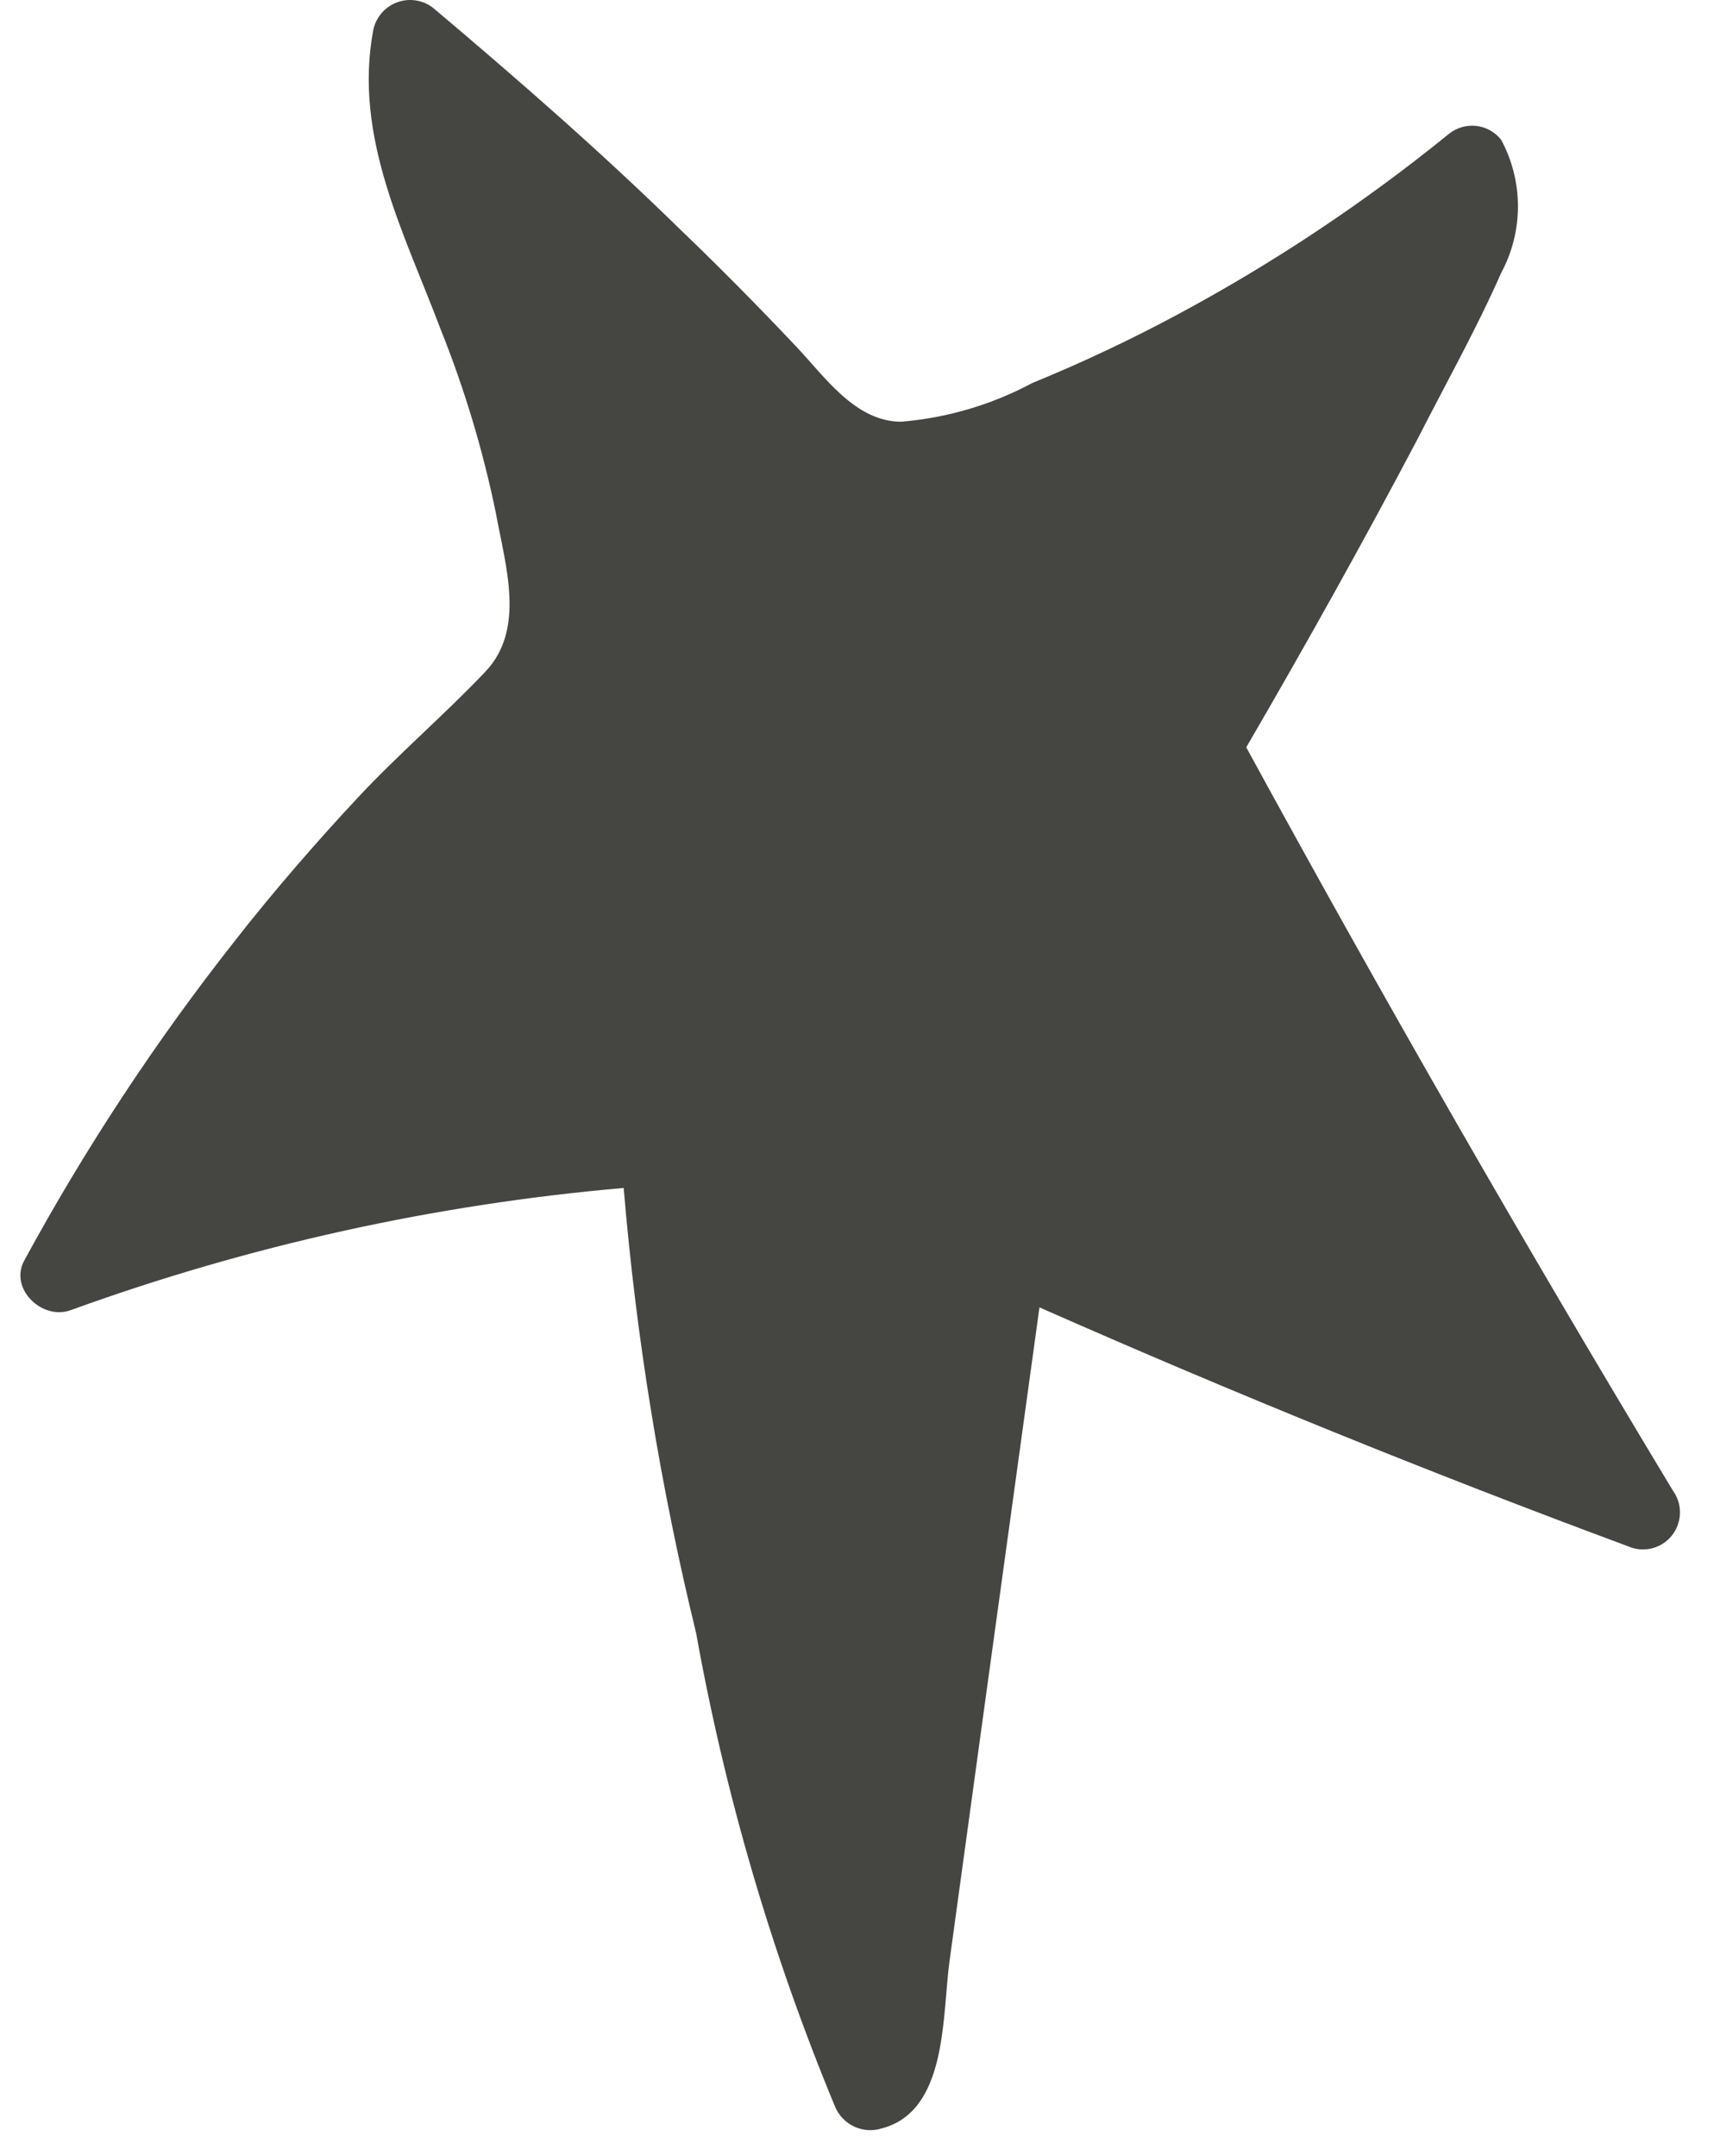
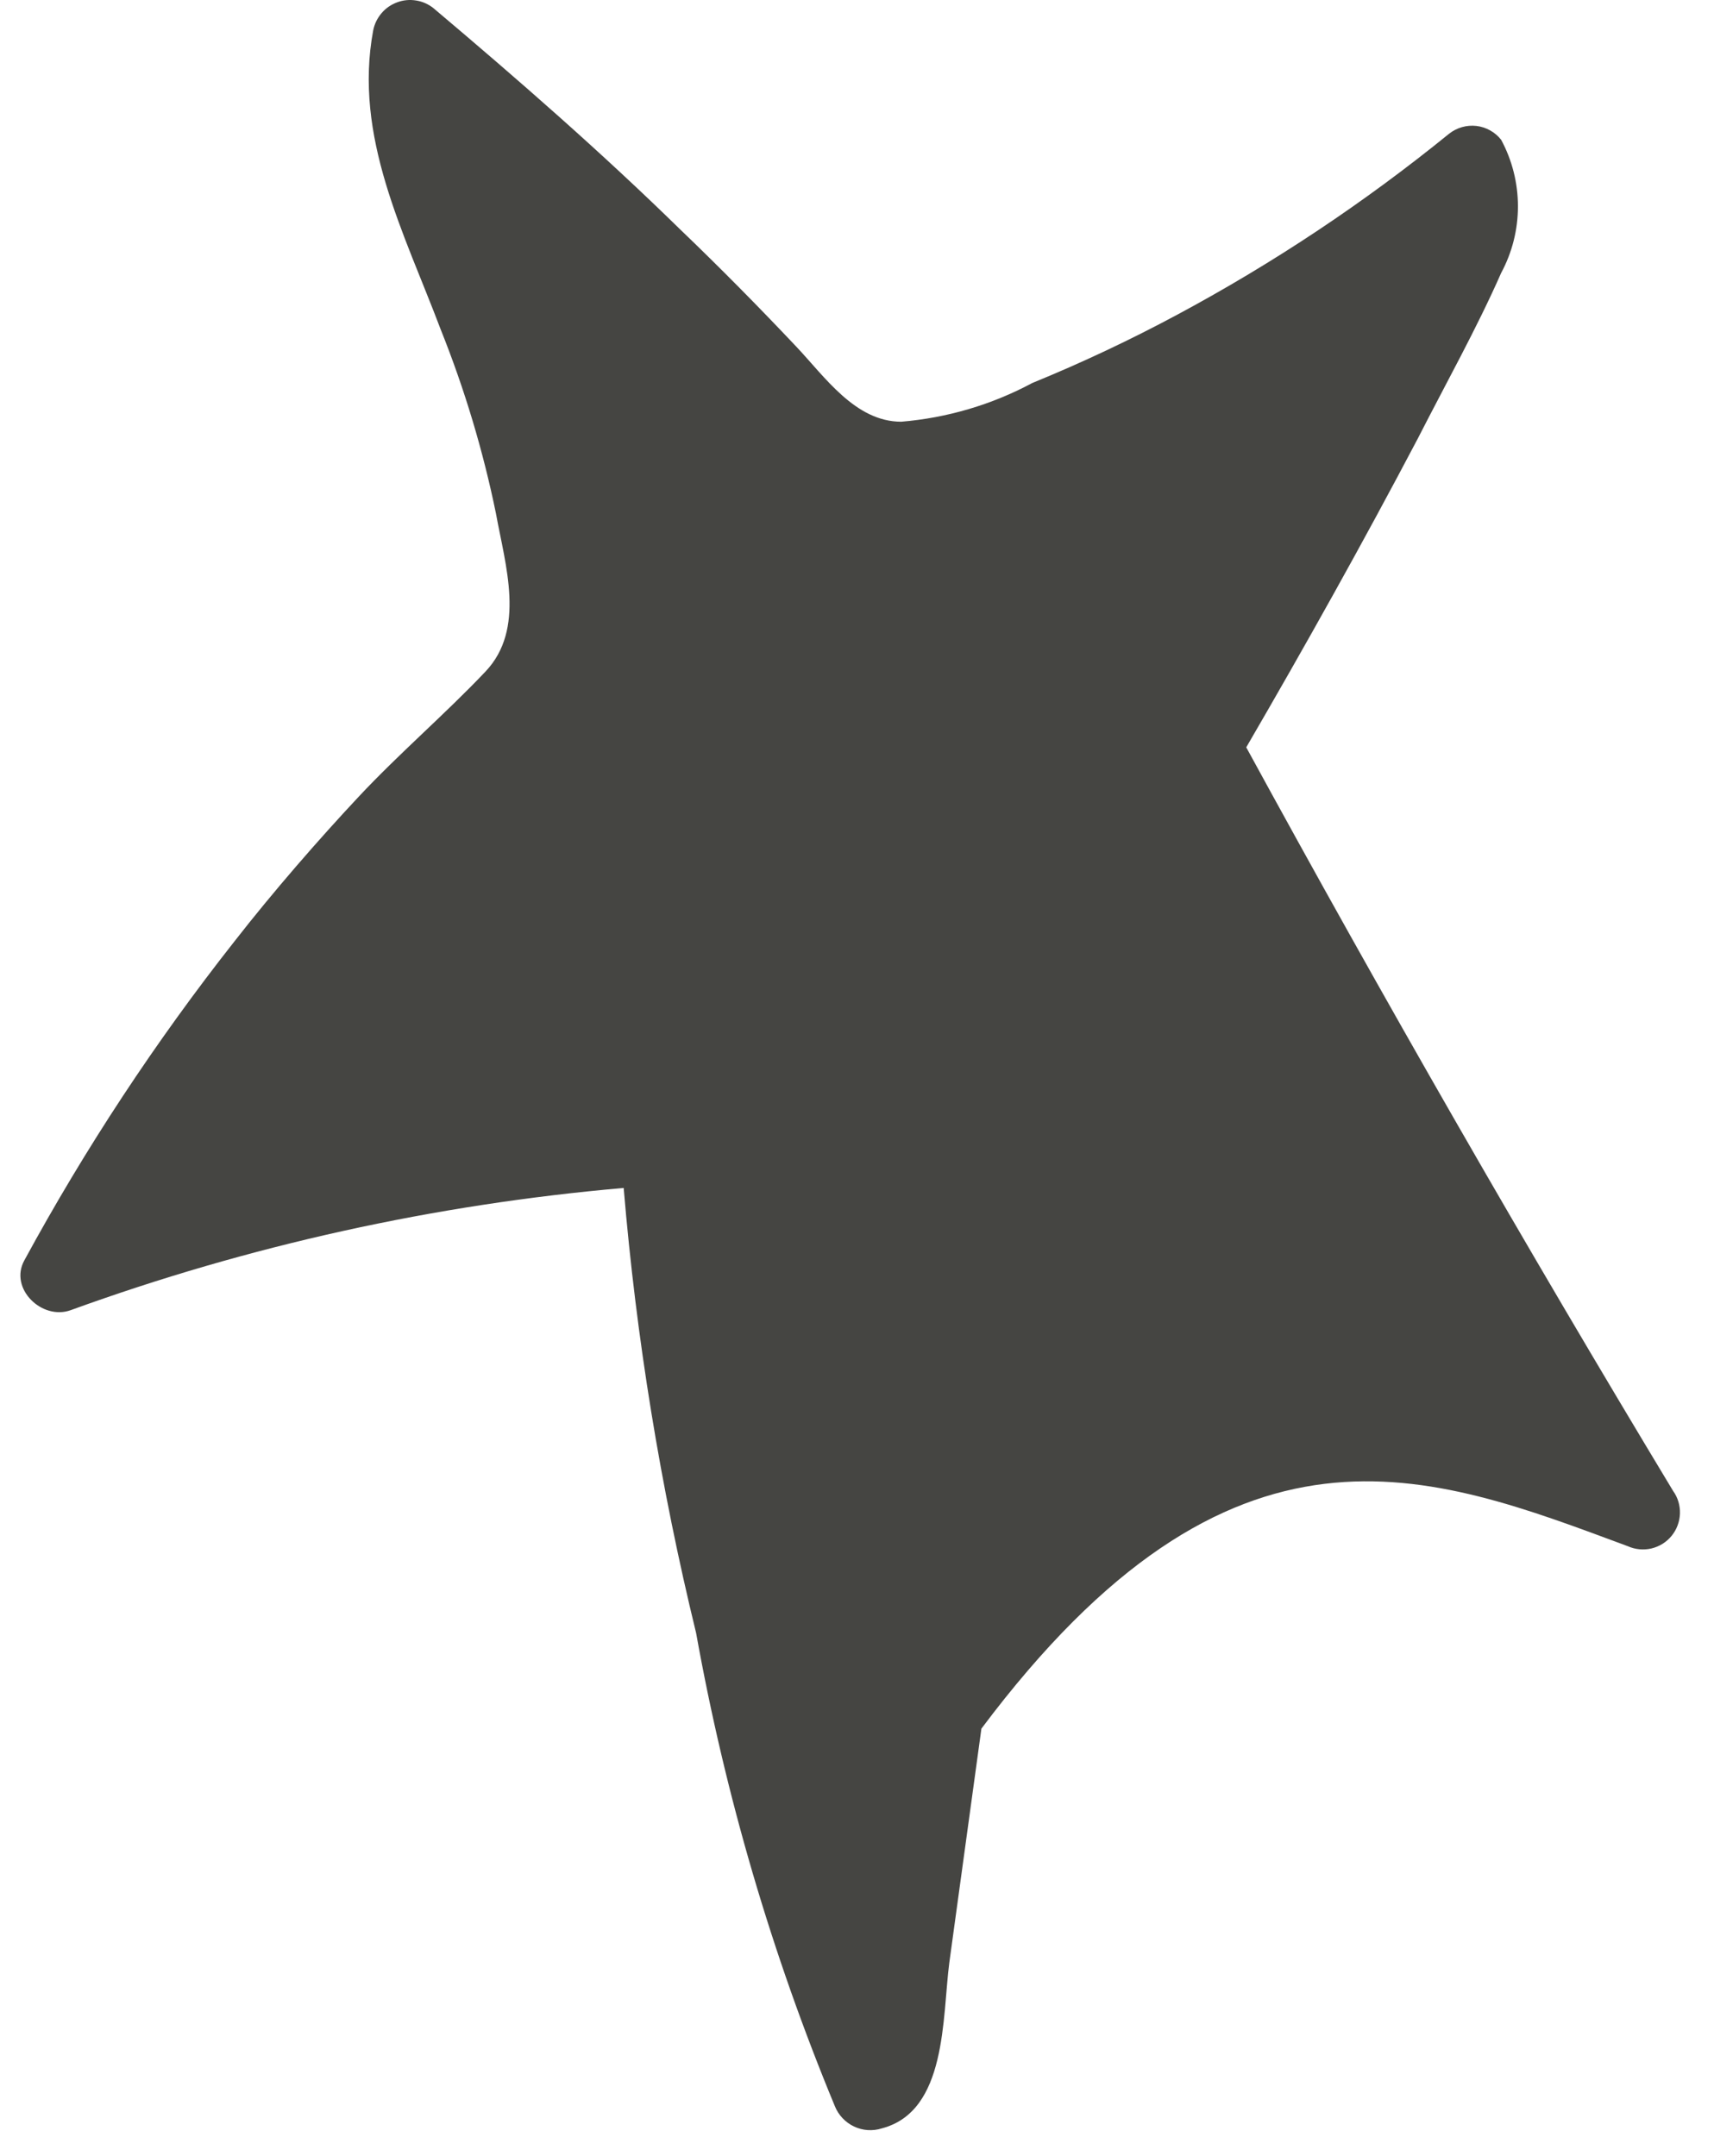
<svg xmlns="http://www.w3.org/2000/svg" width="31" height="39" viewBox="0 0 31 39" fill="none">
-   <path d="M26.21 2.418C24.681 3.661 23.037 4.756 21.3 5.688C20.446 6.147 19.568 6.561 18.67 6.928C17.937 7.321 17.13 7.559 16.3 7.628C15.47 7.628 14.92 6.818 14.4 6.268C13.72 5.548 13.02 4.838 12.3 4.148C10.88 2.758 9.38 1.448 7.84 0.148C7.749 0.075 7.641 0.027 7.526 0.009C7.411 -0.01 7.293 0.001 7.183 0.042C7.074 0.082 6.976 0.149 6.901 0.238C6.825 0.327 6.773 0.433 6.75 0.548C6.39 2.478 7.31 4.208 7.97 5.958C8.402 7.036 8.737 8.15 8.97 9.288C9.14 10.228 9.51 11.378 8.78 12.148C8.05 12.918 7.22 13.628 6.49 14.408C5.76 15.188 4.95 16.118 4.24 17.028C2.813 18.84 1.542 20.77 0.44 22.798C0.16 23.308 0.76 23.888 1.28 23.698C4.503 22.527 7.865 21.785 11.28 21.488C11.507 24.201 11.945 26.892 12.59 29.538C13.117 32.473 13.958 35.343 15.1 38.098C15.165 38.259 15.289 38.39 15.447 38.465C15.604 38.539 15.784 38.551 15.95 38.498C17.13 38.188 17.04 36.498 17.17 35.498L17.75 31.268L18.8 23.648C22.3 25.194 25.847 26.634 29.441 27.968C29.575 28.028 29.725 28.042 29.868 28.009C30.011 27.975 30.14 27.895 30.233 27.781C30.326 27.667 30.379 27.526 30.384 27.379C30.389 27.232 30.346 27.087 30.26 26.968C27.594 22.548 25.02 18.064 22.54 13.518C23.61 11.678 24.65 9.818 25.64 7.938C26.15 6.938 26.71 5.938 27.15 4.938C27.35 4.567 27.454 4.153 27.454 3.733C27.454 3.312 27.35 2.898 27.15 2.528C27.04 2.389 26.879 2.299 26.703 2.278C26.527 2.258 26.35 2.308 26.21 2.418Z" fill="#454542" />
+   <path d="M26.21 2.418C24.681 3.661 23.037 4.756 21.3 5.688C20.446 6.147 19.568 6.561 18.67 6.928C17.937 7.321 17.13 7.559 16.3 7.628C15.47 7.628 14.92 6.818 14.4 6.268C13.72 5.548 13.02 4.838 12.3 4.148C10.88 2.758 9.38 1.448 7.84 0.148C7.749 0.075 7.641 0.027 7.526 0.009C7.411 -0.01 7.293 0.001 7.183 0.042C7.074 0.082 6.976 0.149 6.901 0.238C6.825 0.327 6.773 0.433 6.75 0.548C6.39 2.478 7.31 4.208 7.97 5.958C8.402 7.036 8.737 8.15 8.97 9.288C9.14 10.228 9.51 11.378 8.78 12.148C8.05 12.918 7.22 13.628 6.49 14.408C5.76 15.188 4.95 16.118 4.24 17.028C2.813 18.84 1.542 20.77 0.44 22.798C0.16 23.308 0.76 23.888 1.28 23.698C4.503 22.527 7.865 21.785 11.28 21.488C11.507 24.201 11.945 26.892 12.59 29.538C13.117 32.473 13.958 35.343 15.1 38.098C15.165 38.259 15.289 38.39 15.447 38.465C15.604 38.539 15.784 38.551 15.95 38.498C17.13 38.188 17.04 36.498 17.17 35.498L17.75 31.268C22.3 25.194 25.847 26.634 29.441 27.968C29.575 28.028 29.725 28.042 29.868 28.009C30.011 27.975 30.14 27.895 30.233 27.781C30.326 27.667 30.379 27.526 30.384 27.379C30.389 27.232 30.346 27.087 30.26 26.968C27.594 22.548 25.02 18.064 22.54 13.518C23.61 11.678 24.65 9.818 25.64 7.938C26.15 6.938 26.71 5.938 27.15 4.938C27.35 4.567 27.454 4.153 27.454 3.733C27.454 3.312 27.35 2.898 27.15 2.528C27.04 2.389 26.879 2.299 26.703 2.278C26.527 2.258 26.35 2.308 26.21 2.418Z" fill="#454542" />
</svg>